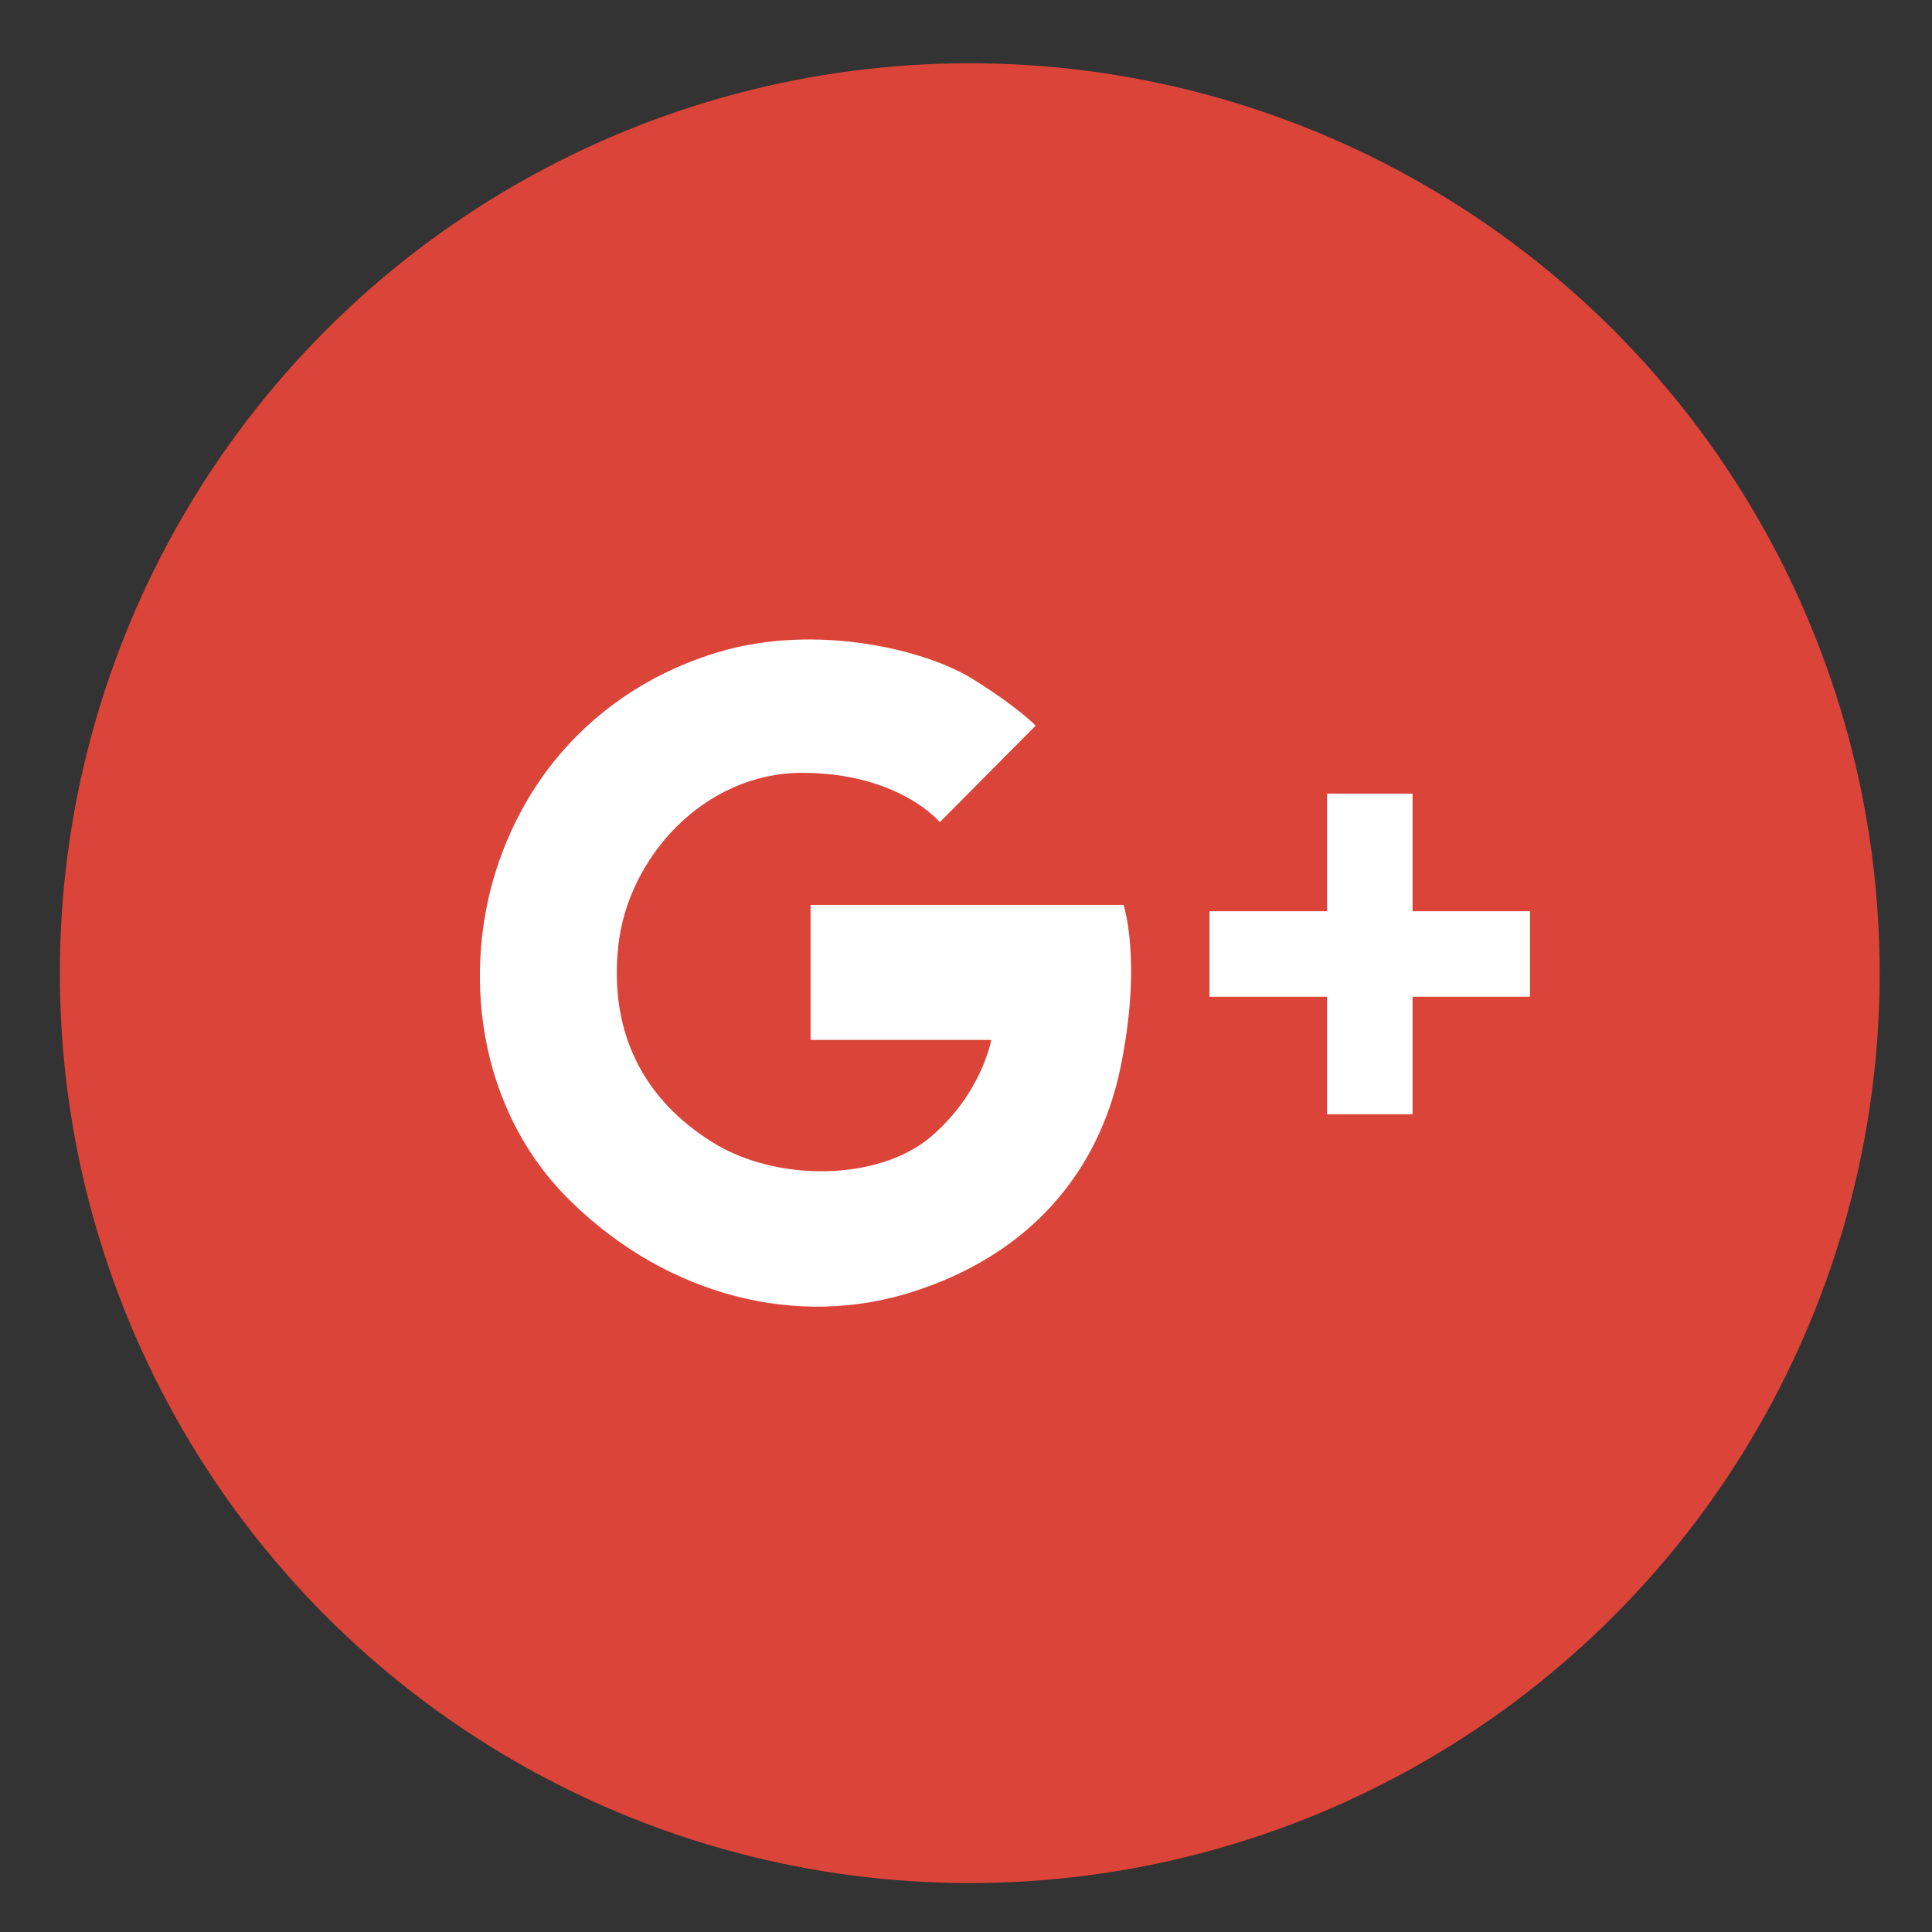
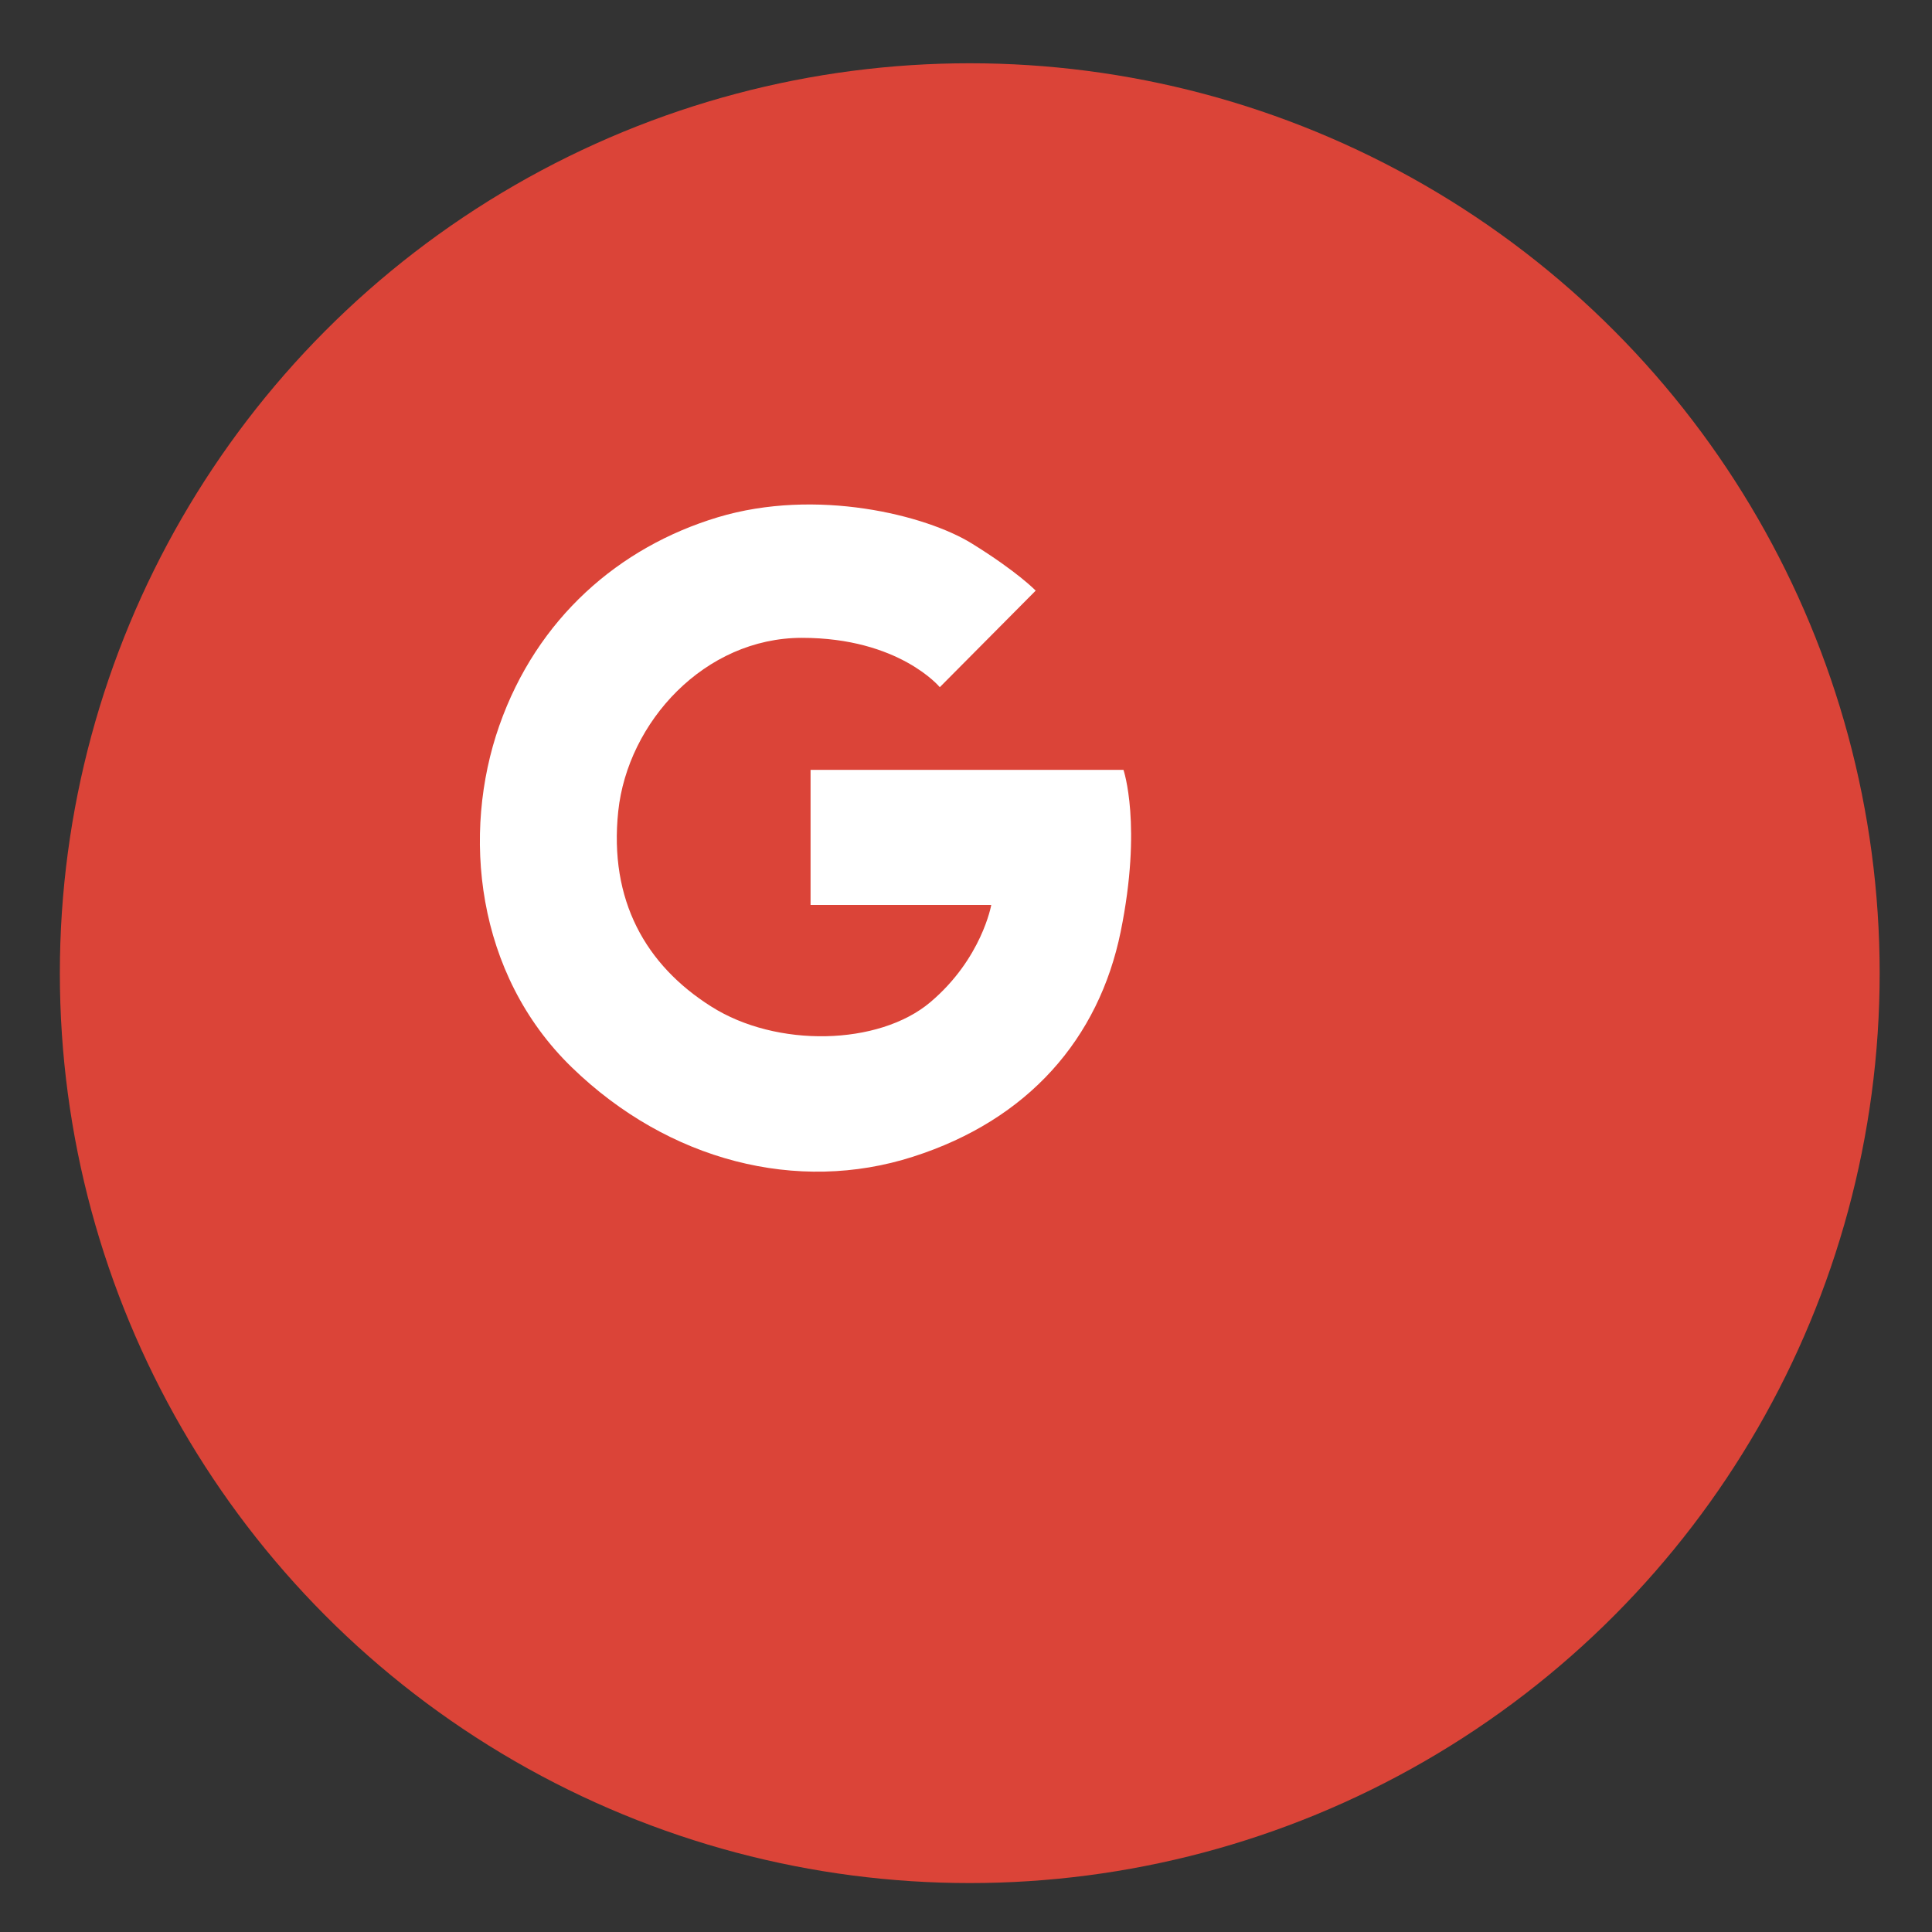
<svg xmlns="http://www.w3.org/2000/svg" version="1.1" id="Vrstva_1" x="0px" y="0px" width="55px" height="55px" viewBox="0 0 55 55" enable-background="new 0 0 55 55" xml:space="preserve">
  <rect x="0" y="0" width="55" height="55" fill="#333333" stroke="none" />
  <g>
    <circle fill="#DB4438" cx="27.607" cy="27.704" r="25.903" />
    <g>
-       <path fill="#FFFFFF" d="M23.075,25.762v3.843h5.144c0,0-0.268,1.529-1.734,2.768    c-1.467,1.239-4.381,1.304-6.239,0.123c-1.86-1.175-2.913-3.018-2.646-5.557    c0.269-2.542,2.459-4.938,5.229-4.938c2.768,0,3.925,1.405,3.925,1.405l2.73-2.749    c0,0-0.518-0.539-1.82-1.343c-1.302-0.806-4.42-1.591-7.231-0.745    c-2.809,0.847-5.145,2.873-6.219,5.932c-1.075,3.058-0.682,7.066,2.067,9.73    c2.748,2.666,6.426,3.598,9.711,2.541c3.287-1.051,5.29-3.367,5.911-6.404    c0.619-3.037,0.08-4.608,0.08-4.608H23.075V25.762z" />
-       <polygon fill="#FFFFFF" points="43.557,25.941 40.212,25.941 40.212,22.593 37.779,22.593     37.779,25.941 34.432,25.941 34.432,28.375 37.779,28.375 37.779,31.72     40.212,31.72 40.212,28.375 43.557,28.375   " />
+       <path fill="#FFFFFF" d="M23.075,25.762h5.144c0,0-0.268,1.529-1.734,2.768    c-1.467,1.239-4.381,1.304-6.239,0.123c-1.86-1.175-2.913-3.018-2.646-5.557    c0.269-2.542,2.459-4.938,5.229-4.938c2.768,0,3.925,1.405,3.925,1.405l2.73-2.749    c0,0-0.518-0.539-1.82-1.343c-1.302-0.806-4.42-1.591-7.231-0.745    c-2.809,0.847-5.145,2.873-6.219,5.932c-1.075,3.058-0.682,7.066,2.067,9.73    c2.748,2.666,6.426,3.598,9.711,2.541c3.287-1.051,5.29-3.367,5.911-6.404    c0.619-3.037,0.08-4.608,0.08-4.608H23.075V25.762z" />
    </g>
  </g>
</svg>